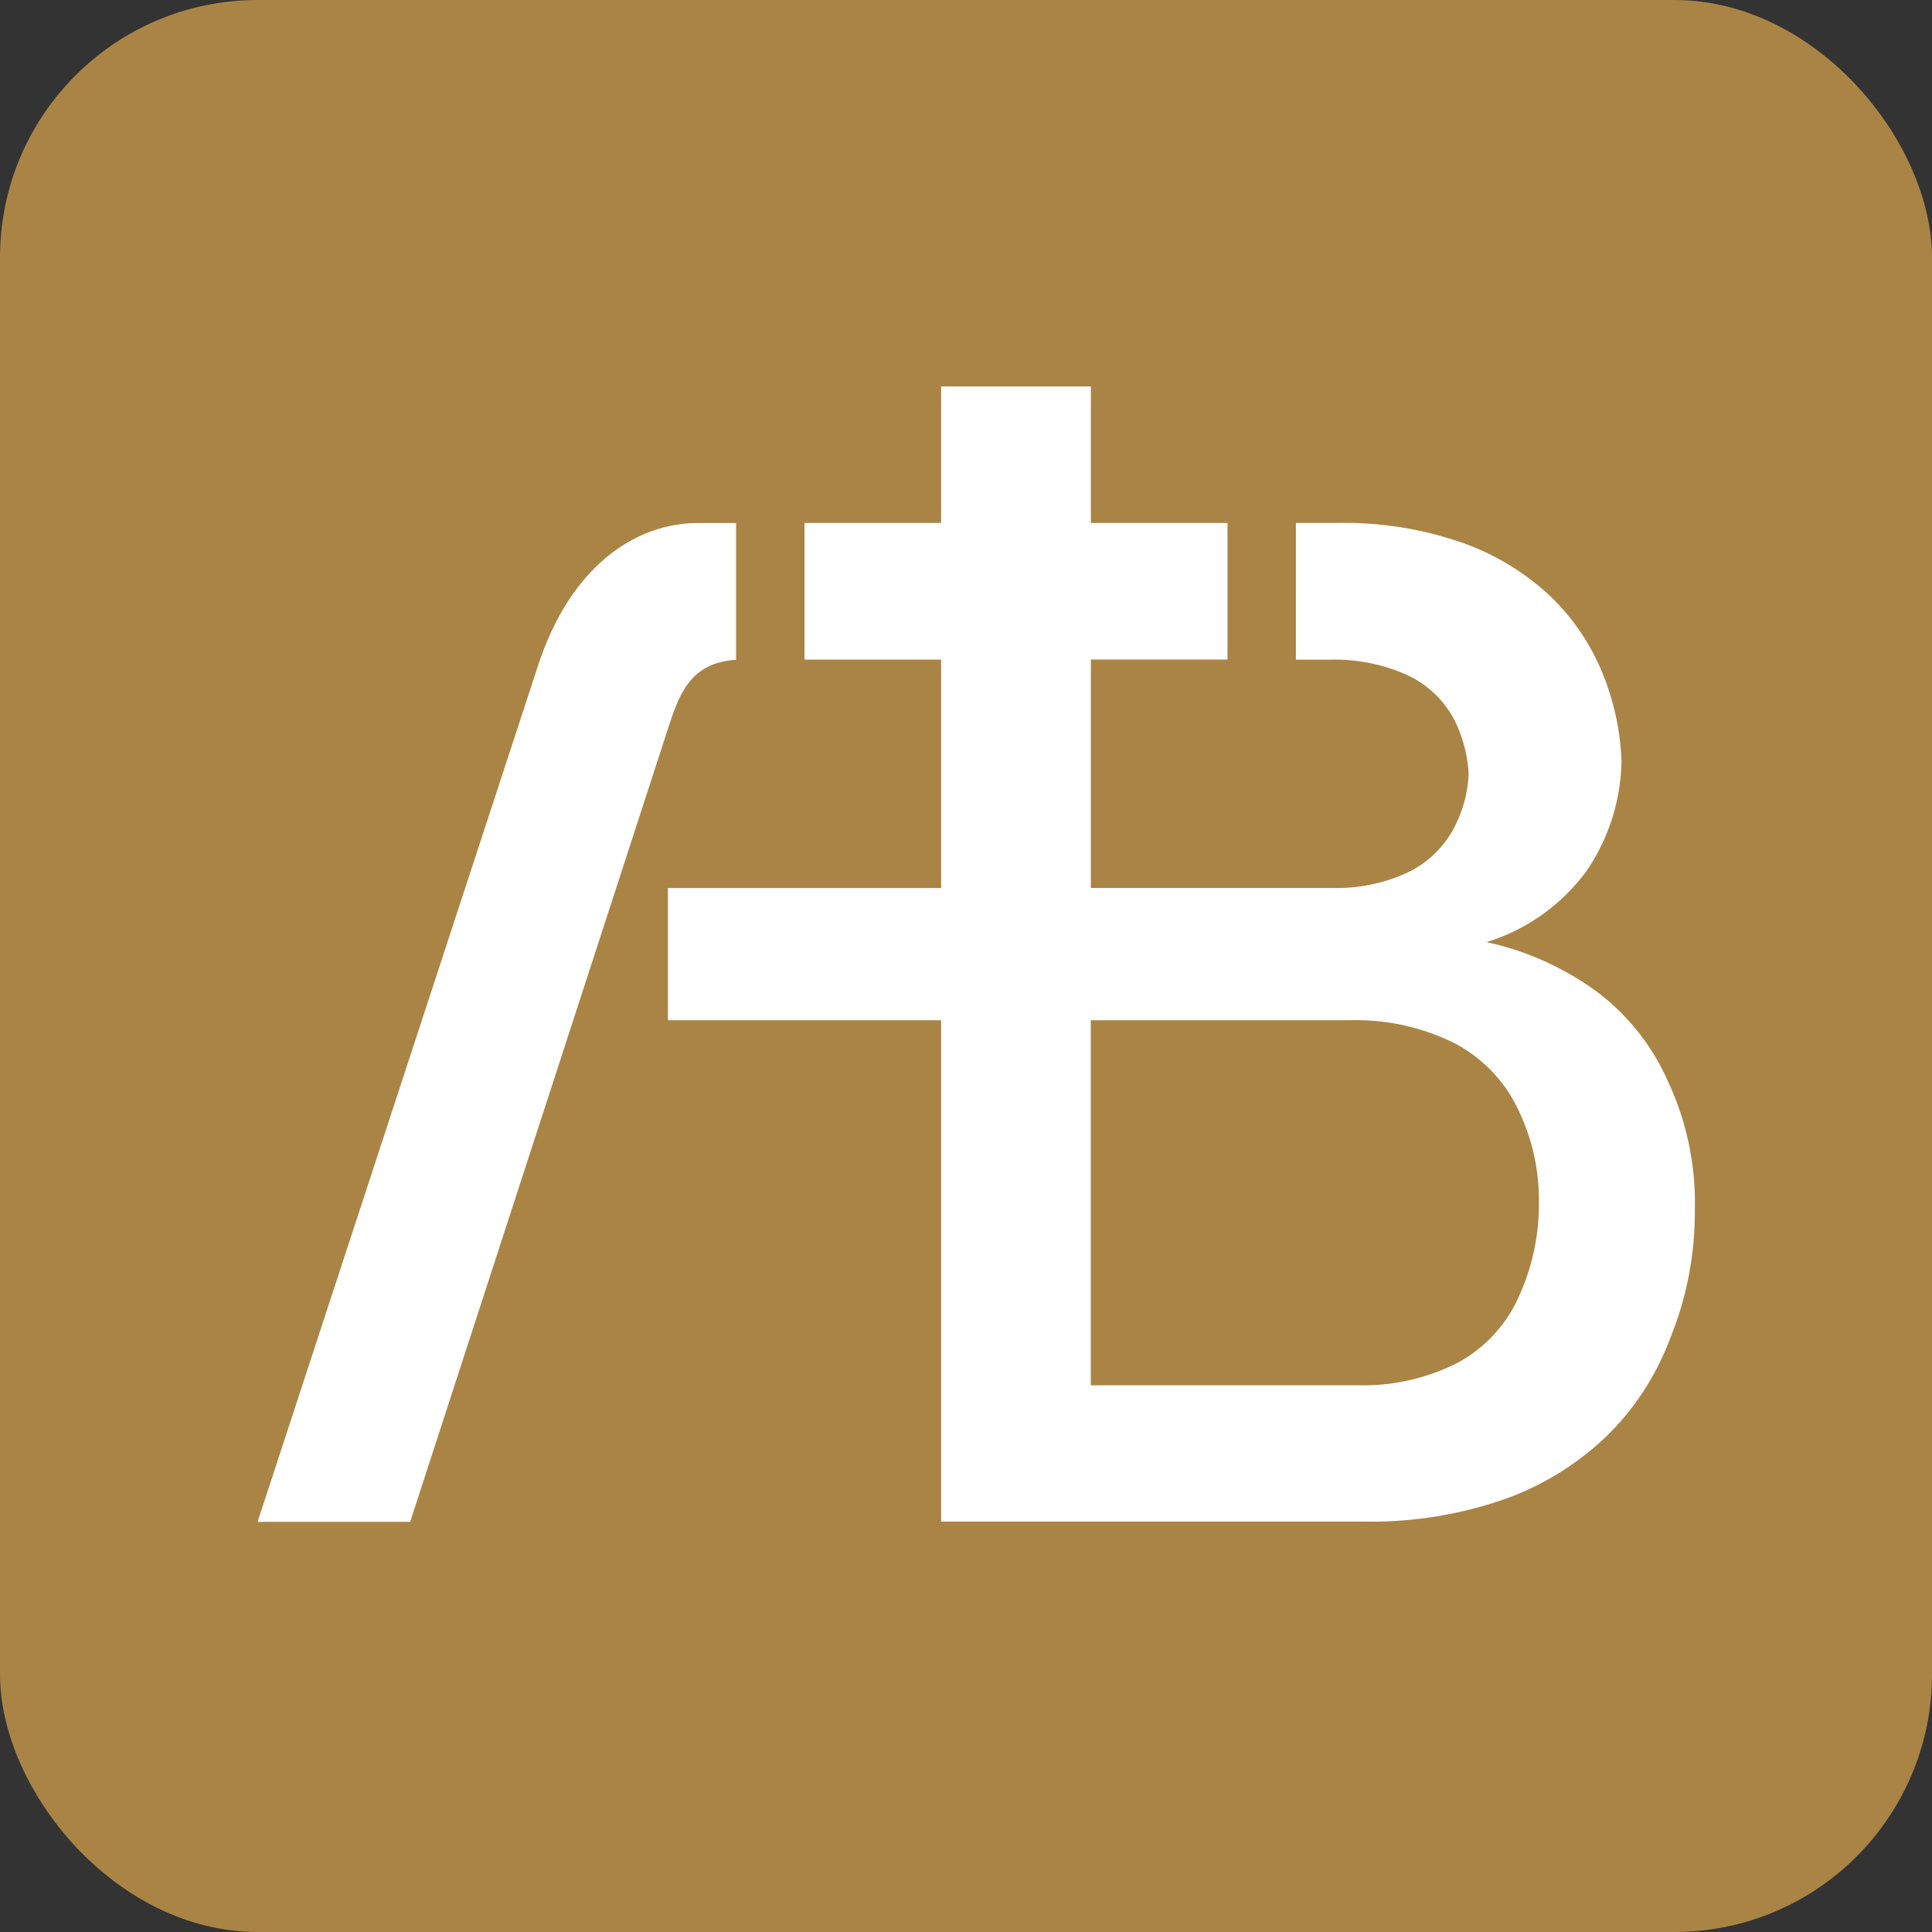
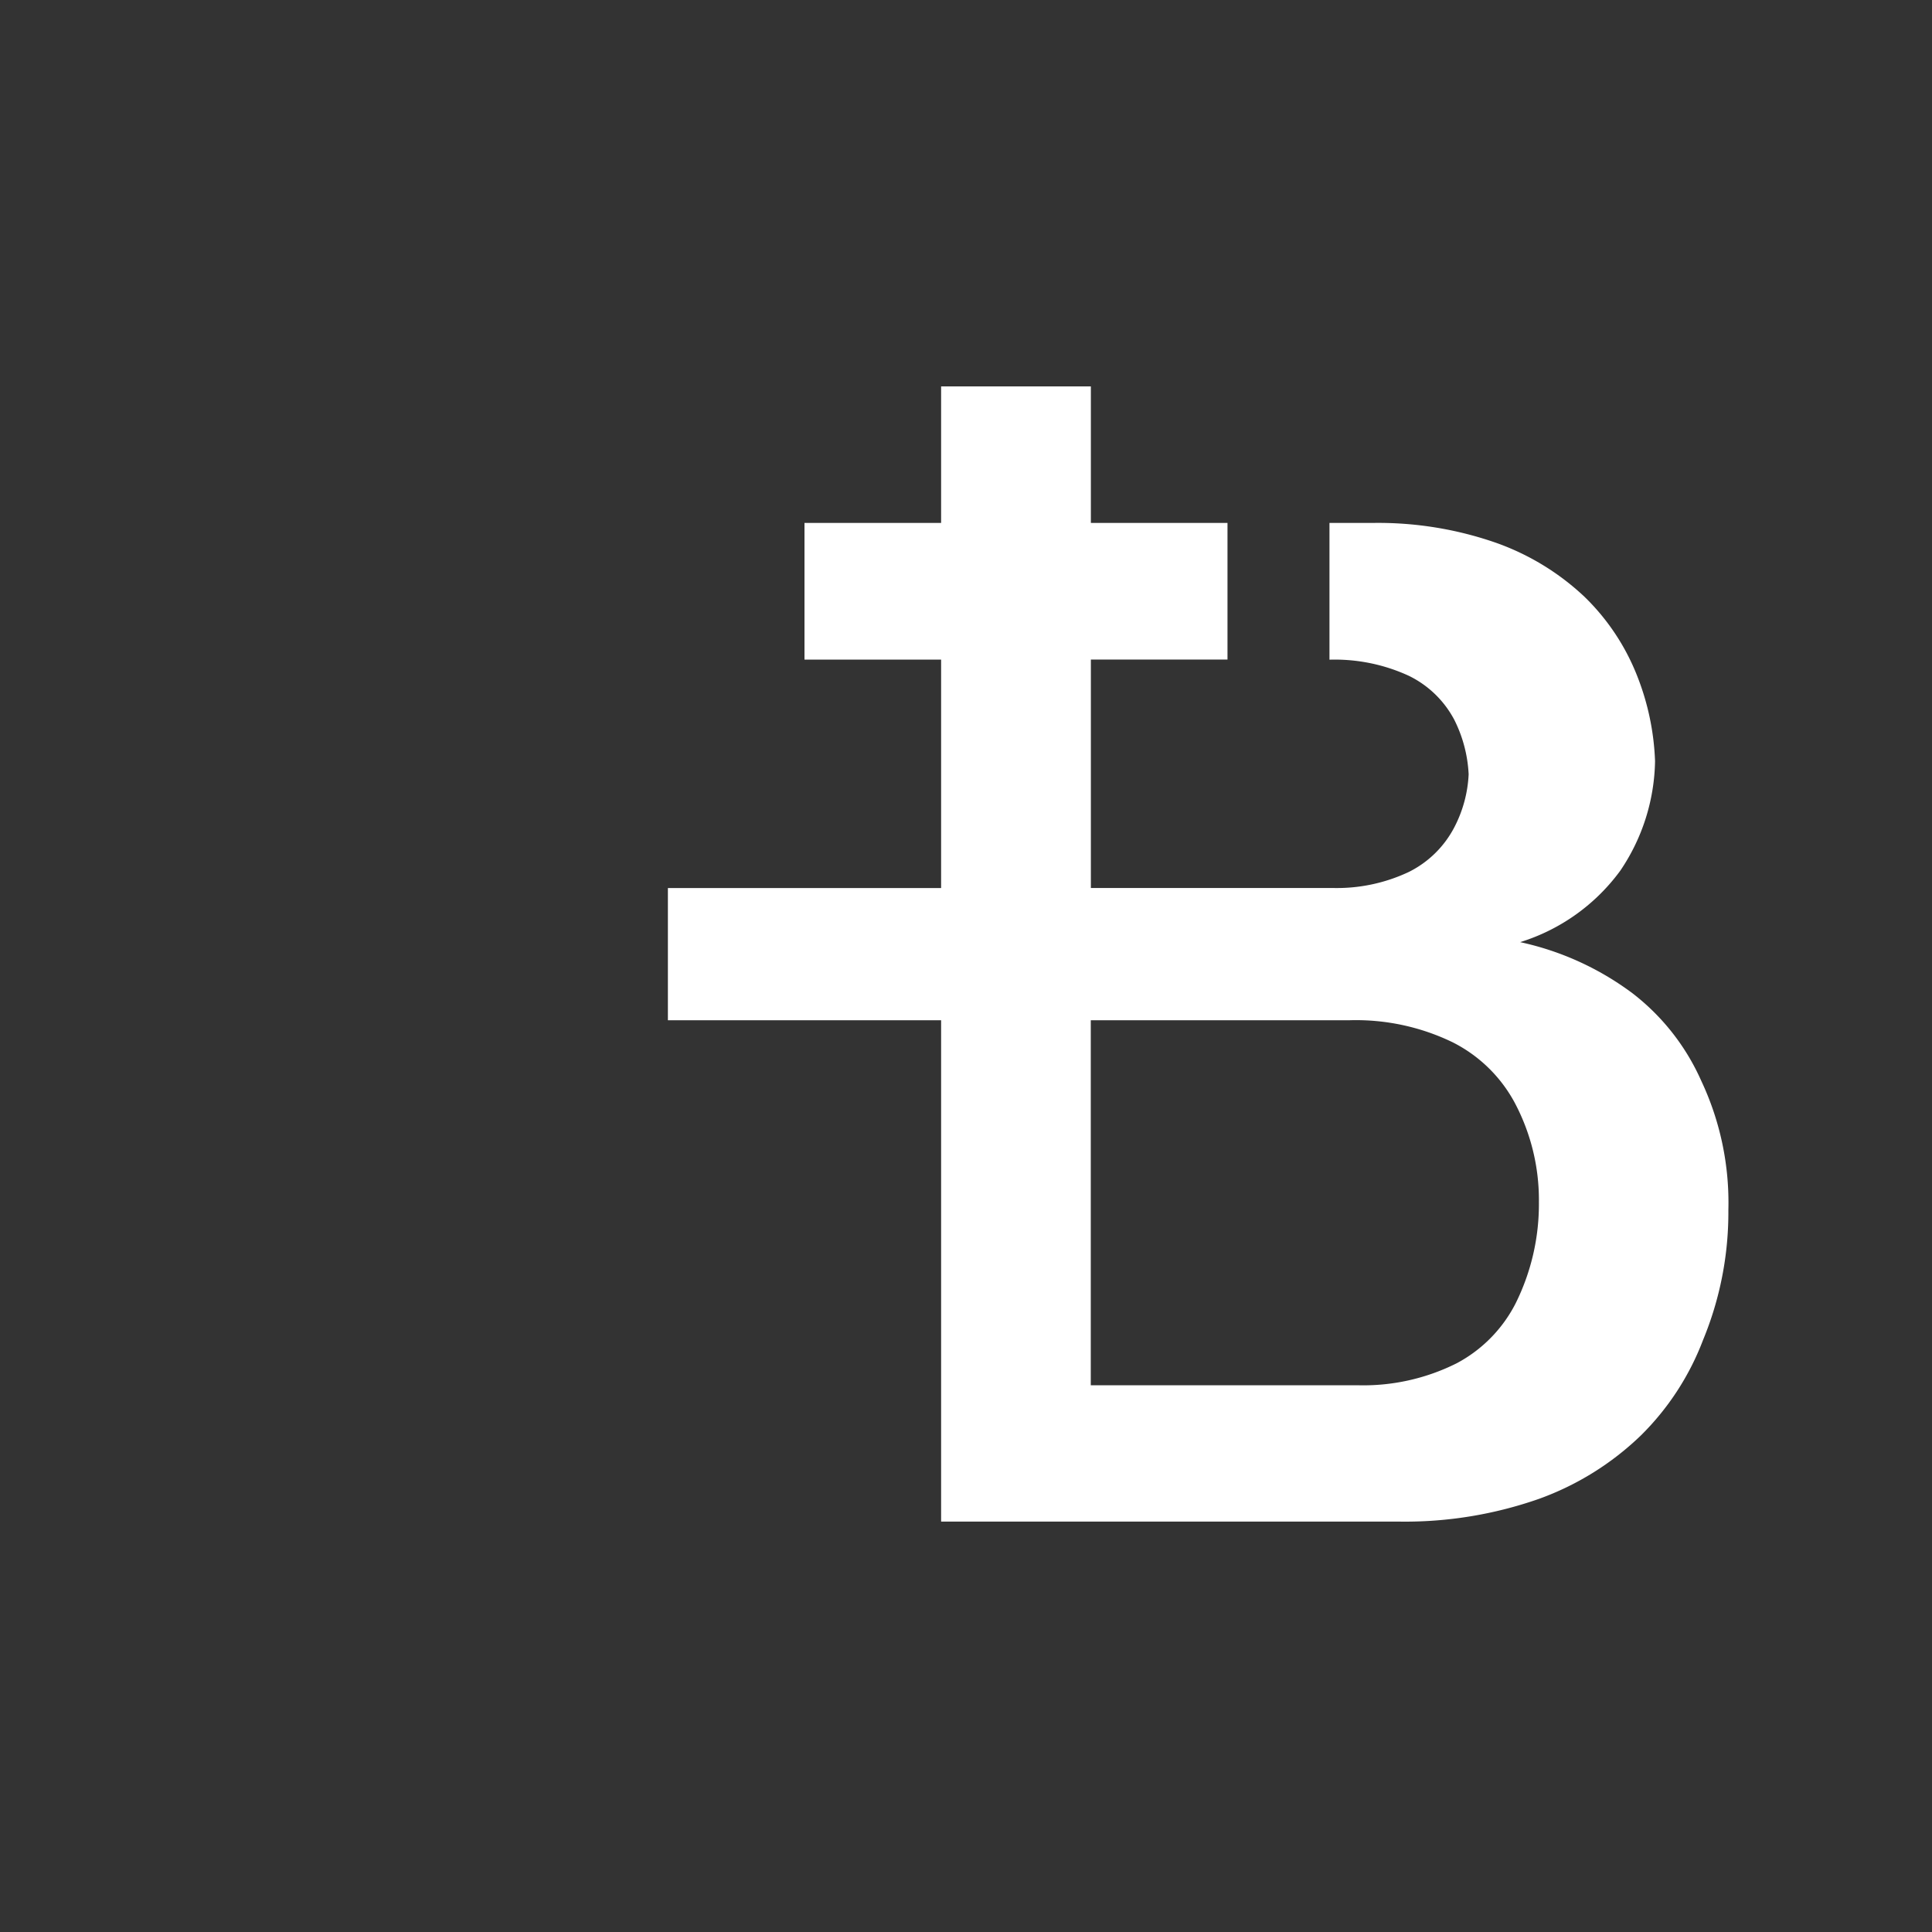
<svg xmlns="http://www.w3.org/2000/svg" width="60" height="60" viewBox="0 0 60 60">
  <rect x="0" y="0" width="60" height="60" fill="#333333" stroke="none" />
  <g id="Grupo_95" data-name="Grupo 95" transform="translate(1662 190)">
-     <rect id="Retângulo_74" data-name="Retângulo 74" width="60" height="60" rx="8" transform="translate(-1662 -190)" fill="#a98445" />
    <g id="Grupo_91" data-name="Grupo 91" transform="translate(-45.845 -21.345)">
-       <path id="Caminho_101" data-name="Caminho 101" d="M150.148,88.744V100.08h8.273a6.469,6.469,0,0,0,3.094-.684,4.337,4.337,0,0,0,1.825-1.855,6.921,6.921,0,0,0,.725-3.149,6.437,6.437,0,0,0-.763-3.108,4.473,4.473,0,0,0-1.916-1.855,6.889,6.889,0,0,0-3.189-.685ZM145.5,69.06h4.651V73.3h4.243v4.243h-4.243v7.094h7.5a5.232,5.232,0,0,0,2.379-.5,3.2,3.2,0,0,0,1.4-1.369,3.953,3.953,0,0,0,.453-1.66,4.212,4.212,0,0,0-.445-1.693,3.162,3.162,0,0,0-1.414-1.368,5.491,5.491,0,0,0-2.463-.5h-1.042V73.3h1.361a11.121,11.121,0,0,1,3.809.616,7.8,7.8,0,0,1,2.745,1.673,6.979,6.979,0,0,1,1.65,2.486,7.97,7.97,0,0,1,.546,2.624,6.232,6.232,0,0,1-1.079,3.4,6.09,6.09,0,0,1-3.11,2.22,9.008,9.008,0,0,1,3.49,1.589,7.026,7.026,0,0,1,2.129,2.707,8.874,8.874,0,0,1,.847,4.021,10.367,10.367,0,0,1-.786,4.038,8.308,8.308,0,0,1-1.931,2.965,8.9,8.9,0,0,1-3.163,1.969,12.583,12.583,0,0,1-4.326.707H145.5V88.744h-8.485V84.639H145.5V77.545h-4.243V73.3H145.5Z" transform="translate(-1732.428 -225.715)" fill="#fff" fill-rule="evenodd" />
-       <path id="Caminho_102" data-name="Caminho 102" d="M97.895,113.108l8.712-26.6c.994-3.034,2.982-4.419,4.966-4.419h1.181v4.248c-1.48.084-1.8,1.183-2.121,2.16l-8,24.612Z" transform="translate(-1706.05 -234.501)" fill="#fff" fill-rule="evenodd" />
+       <path id="Caminho_101" data-name="Caminho 101" d="M150.148,88.744V100.08h8.273a6.469,6.469,0,0,0,3.094-.684,4.337,4.337,0,0,0,1.825-1.855,6.921,6.921,0,0,0,.725-3.149,6.437,6.437,0,0,0-.763-3.108,4.473,4.473,0,0,0-1.916-1.855,6.889,6.889,0,0,0-3.189-.685ZM145.5,69.06h4.651V73.3h4.243v4.243h-4.243v7.094h7.5a5.232,5.232,0,0,0,2.379-.5,3.2,3.2,0,0,0,1.4-1.369,3.953,3.953,0,0,0,.453-1.66,4.212,4.212,0,0,0-.445-1.693,3.162,3.162,0,0,0-1.414-1.368,5.491,5.491,0,0,0-2.463-.5V73.3h1.361a11.121,11.121,0,0,1,3.809.616,7.8,7.8,0,0,1,2.745,1.673,6.979,6.979,0,0,1,1.65,2.486,7.97,7.97,0,0,1,.546,2.624,6.232,6.232,0,0,1-1.079,3.4,6.09,6.09,0,0,1-3.11,2.22,9.008,9.008,0,0,1,3.49,1.589,7.026,7.026,0,0,1,2.129,2.707,8.874,8.874,0,0,1,.847,4.021,10.367,10.367,0,0,1-.786,4.038,8.308,8.308,0,0,1-1.931,2.965,8.9,8.9,0,0,1-3.163,1.969,12.583,12.583,0,0,1-4.326.707H145.5V88.744h-8.485V84.639H145.5V77.545h-4.243V73.3H145.5Z" transform="translate(-1732.428 -225.715)" fill="#fff" fill-rule="evenodd" />
    </g>
  </g>
</svg>